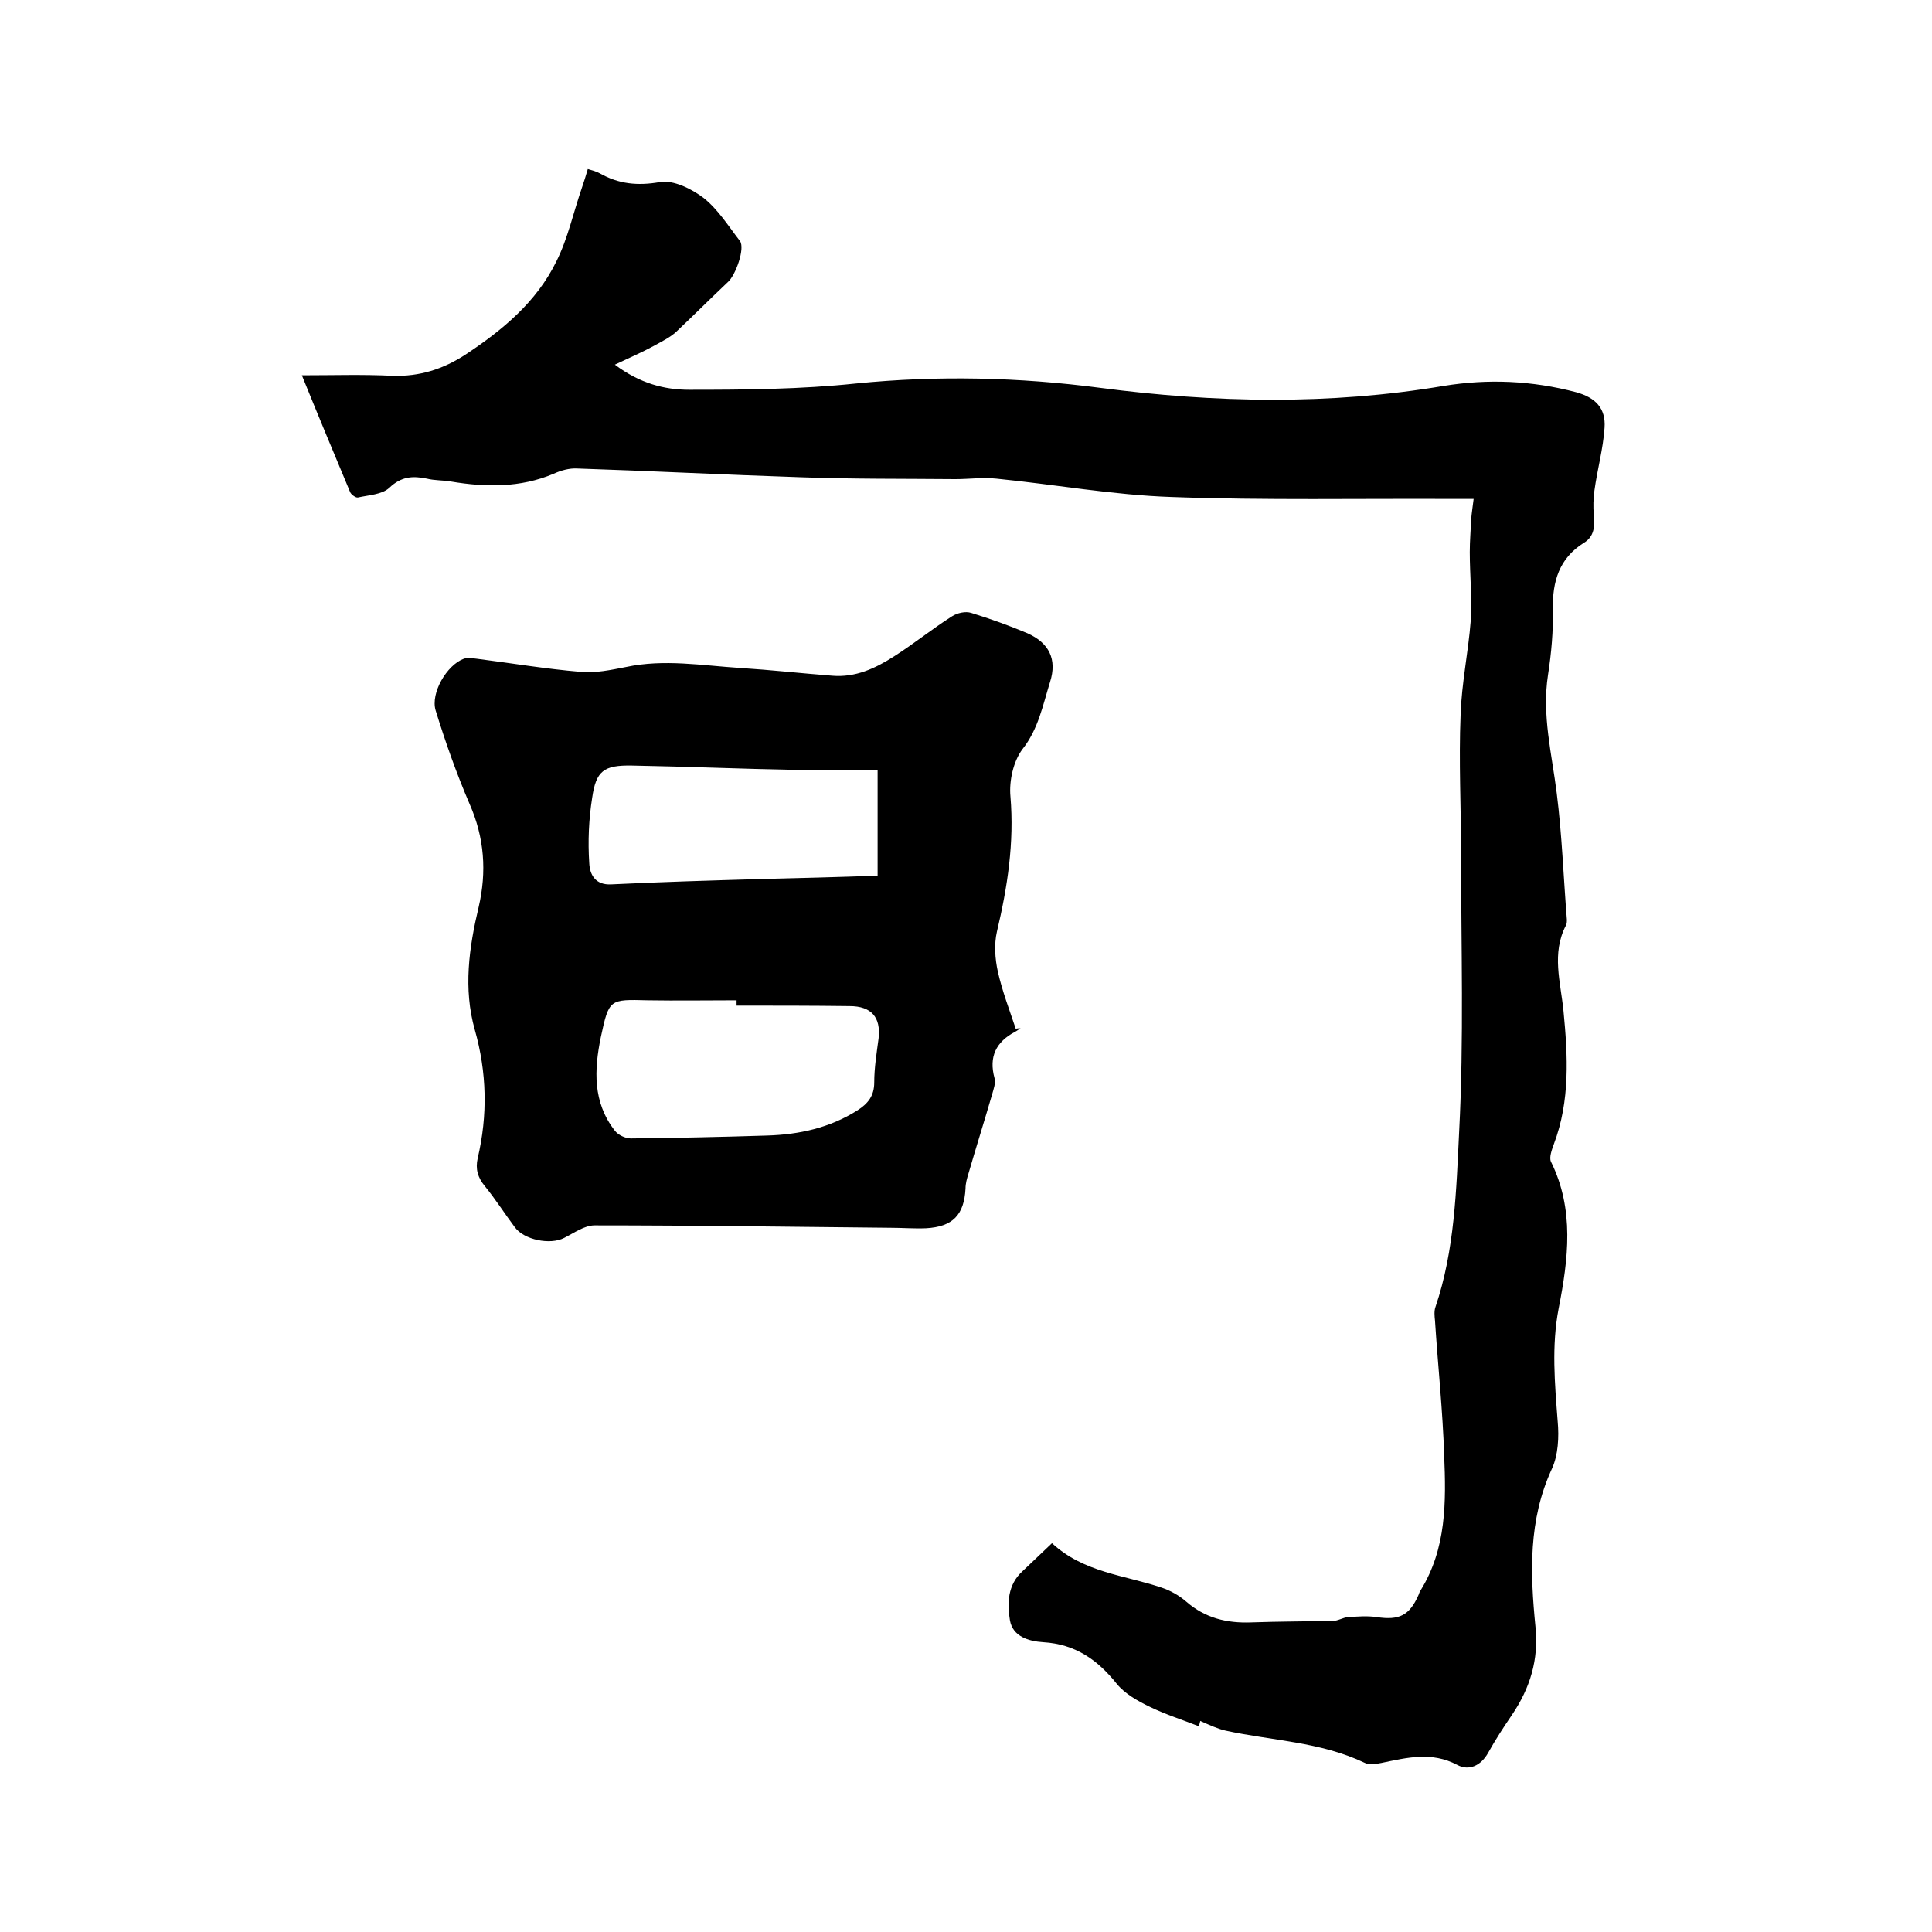
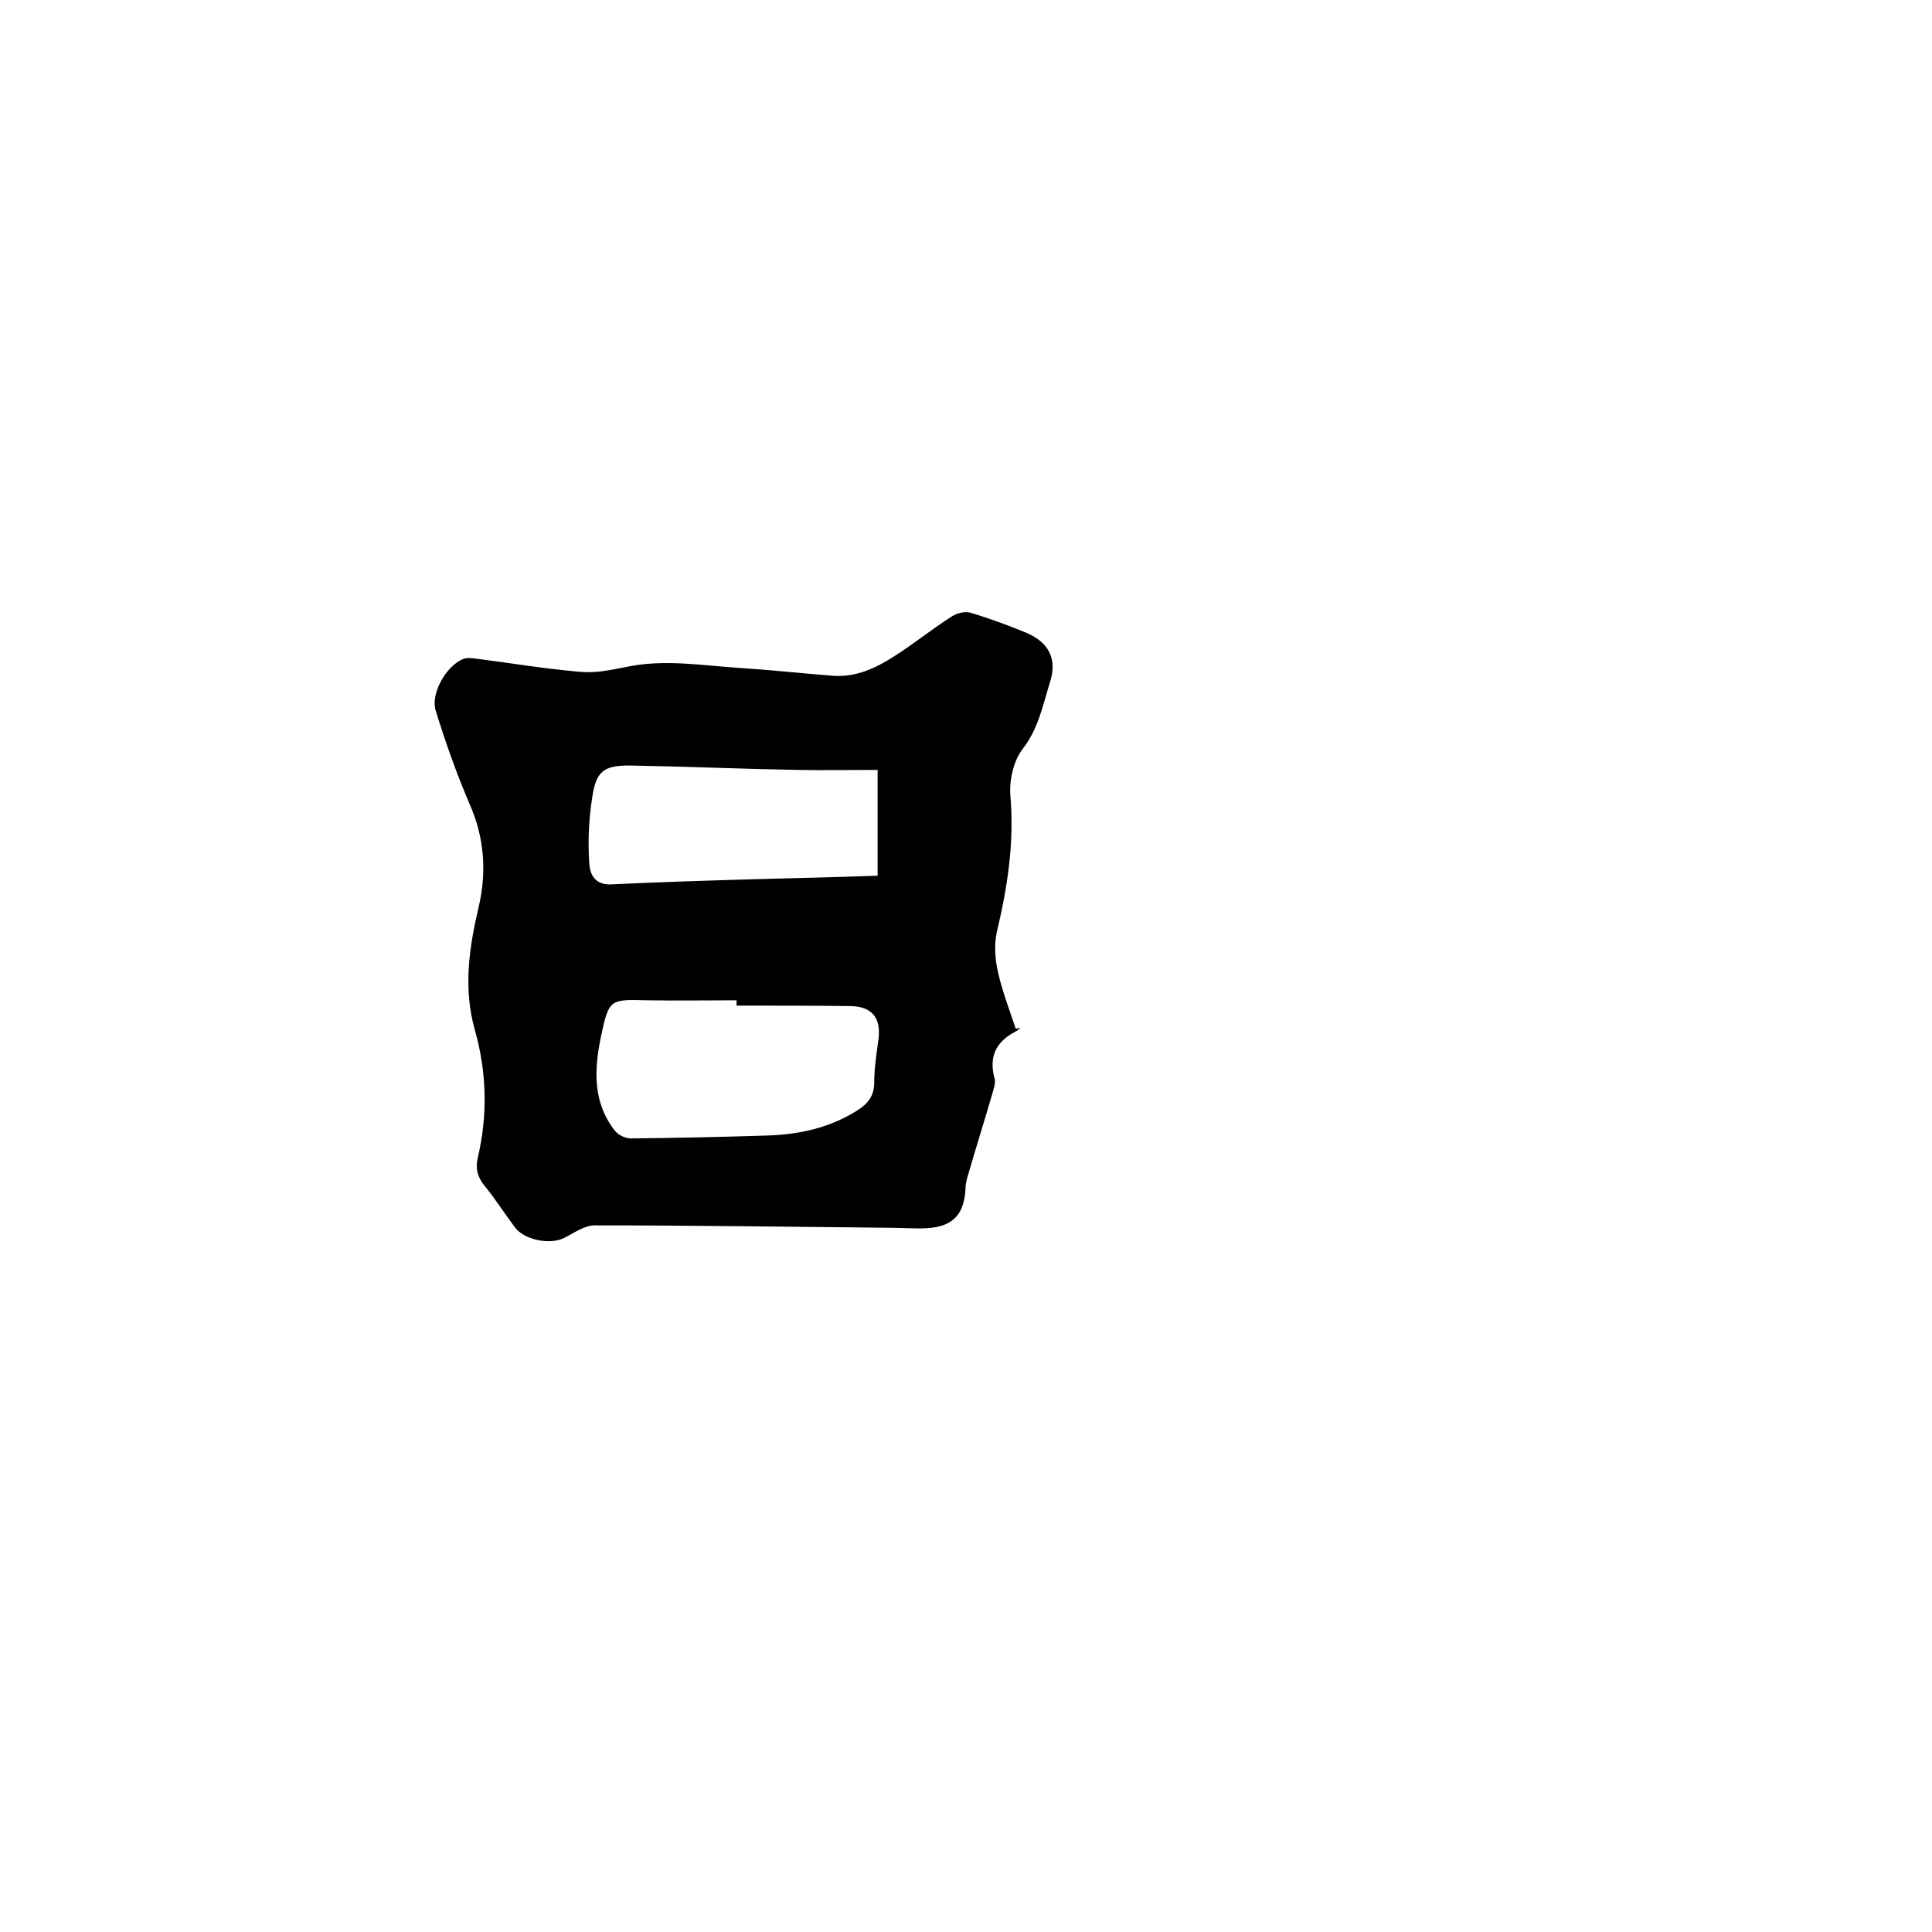
<svg xmlns="http://www.w3.org/2000/svg" enable-background="new 0 0 400 400" viewBox="0 0 400 400">
-   <path d="m217.8 319.5c6.6 6.1 15 6.6 22.7 9.2 1.8.6 3.6 1.6 5.1 2.9 3.9 3.4 8.4 4.5 13.5 4.3 5.6-.2 11.2-.2 16.8-.3 1.1 0 2.1-.7 3.2-.8 1.9-.1 3.9-.3 5.9 0 4.7.7 6.8-.3 8.7-4.6.1-.3.2-.6.4-.9 5.4-8.7 5.3-18.4 4.9-28-.3-9.3-1.3-18.6-1.9-27.9-.1-.9-.2-2 .1-2.8 4-11.8 4.3-24.2 4.9-36.3 1-19.1.4-38.3.4-57.4 0-9.6-.5-19.3-.1-28.9.2-6.5 1.6-13 2.1-19.5.3-4.7-.2-9.5-.2-14.2 0-2.3.2-4.6.3-6.9.1-1.2.3-2.5.5-4.1-1.6 0-2.8 0-4.1 0-19.5-.1-39 .3-58.4-.4-12.1-.4-24.2-2.6-36.3-3.8-2.8-.3-5.7.1-8.5.1-10.8-.1-21.5 0-32.3-.4-15.3-.5-30.6-1.3-46-1.8-1.6-.1-3.4.4-4.9 1.1-6.9 2.9-14 2.8-21.2 1.6-1.7-.3-3.4-.2-5-.6-2.9-.6-5.3-.5-7.8 1.9-1.5 1.4-4.3 1.5-6.5 2-.4.1-1.4-.6-1.6-1.1-3.3-7.9-6.6-15.8-10-24.2 6.5 0 12.6-.2 18.7.1 5.7.2 10.6-1.4 15.2-4.4 7.7-5.1 14.7-10.9 18.8-19.3 2.4-4.8 3.5-10.1 5.3-15.3.4-1.2.8-2.4 1.2-3.8 1 .3 1.8.5 2.5.9 3.9 2.2 7.8 2.6 12.4 1.8 2.8-.5 6.6 1.4 9.1 3.3 3 2.4 5.1 5.8 7.5 8.9 1.1 1.5-.9 7.1-2.5 8.5-3.6 3.4-7.1 6.9-10.7 10.3-1.3 1.2-3 2-4.6 2.9-2.4 1.3-4.9 2.4-8.1 3.9 5.2 3.9 10.3 5.2 15.4 5.2 11.5 0 23.1-.1 34.5-1.3 17-1.7 33.8-1.3 50.6.9 23.7 3.1 47.4 3.6 71.1-.4 9.2-1.5 18.3-1.1 27.4 1.3 4 1.1 6.2 3.3 5.9 7.4-.3 4.4-1.5 8.6-2.1 13-.2 1.6-.3 3.3-.1 5 .2 2.3.1 4.5-2.1 5.8-5.1 3.2-6.5 8-6.4 13.7.1 4.5-.3 9.1-1 13.6-1.3 8.4.8 16.4 1.8 24.5 1.1 8.7 1.4 17.5 2.1 26.2 0 .4 0 .9-.2 1.2-3 5.8-1.1 11.7-.5 17.7.9 9.3 1.4 18.6-2 27.6-.4 1.1-1 2.7-.6 3.6 4.9 9.9 3.6 20.2 1.6 30.4-1.5 7.8-.8 15.5-.2 23.4.3 3.2.1 7-1.2 9.8-4.9 10.6-4.5 21.6-3.4 32.7.7 6.8-1.1 12.7-4.9 18.3-1.7 2.5-3.4 5.1-4.9 7.8s-4 3.8-6.4 2.5c-5.3-2.8-10.4-1.5-15.7-.4-1.1.2-2.5.5-3.4 0-9.2-4.4-19.3-4.6-28.9-6.7-1.7-.4-3.4-1.2-5.2-2 0 .1-.2.8-.3 1.1-3.3-1.3-6.8-2.4-10.1-4-2.5-1.2-5.2-2.7-6.9-4.8-4-5-8.6-8.2-15.2-8.6-3.1-.2-6.3-1.2-6.9-4.5-.6-3.5-.5-7.4 2.6-10.2 1.8-1.7 3.8-3.6 6.1-5.8z" />
  <path d="m211.3 212.9c-.4.2-.7.5-1.1.7-4 2.1-5.5 5.2-4.3 9.6.3 1-.2 2.3-.5 3.4-1.6 5.5-3.3 10.9-4.9 16.4-.3 1-.6 2-.6 3.1-.3 5.4-2.6 7.9-8.2 8.2-2.4.1-4.9-.1-7.3-.1-20.4-.2-40.8-.5-61.3-.5-2.1 0-4.3 1.6-6.3 2.6-2.9 1.5-8.3.4-10.2-2.2-2.1-2.8-4-5.8-6.2-8.5-1.5-1.8-2-3.6-1.5-5.8 2.1-8.9 1.9-17.8-.6-26.6-2.4-8.5-1.2-17 .8-25.4 1.7-7.3 1.2-14.4-1.9-21.4-2.7-6.3-5-12.8-7-19.3-1.1-3.6 2.3-9.4 5.8-10.7.8-.3 1.9-.1 2.8 0 7.1.9 14.2 2.1 21.4 2.7 3.1.3 6.3-.4 9.4-1 7.9-1.7 15.8-.3 23.7.2 6.3.4 12.6 1.1 19 1.6 4.8.4 8.9-1.5 12.8-4 4.1-2.6 7.9-5.7 12-8.3 1.1-.7 2.8-1.1 4-.7 3.9 1.2 7.8 2.6 11.6 4.2 4.5 2 6.2 5.4 4.7 10.1-1.5 4.8-2.4 9.7-5.7 13.9-1.9 2.5-2.8 6.6-2.5 9.8.8 9.6-.6 18.7-2.8 28-.6 2.6-.4 5.6.2 8.3.9 4 2.4 7.9 3.7 11.8.3-.1.6-.1 1-.1zm-58.8-4.7c0-.4 0-.7 0-1.1-6.1 0-12.3.1-18.4 0-7.9-.2-8-.3-9.7 7.6-1.4 6.8-1.7 13.5 2.9 19.4.7.9 2.2 1.6 3.3 1.6 9.4-.1 18.8-.3 28.2-.6 6.7-.2 13-1.6 18.7-5.2 2.2-1.4 3.5-3 3.5-5.8 0-3 .5-6.1.9-9.1.5-4.4-1.5-6.7-6-6.7-7.8-.1-15.6-.1-23.4-.1zm29.2-48.8c-5.5 0-11.1.1-16.7 0-11.4-.2-22.8-.7-34.2-.9-5.8-.1-7.4 1.1-8.2 6.7-.7 4.4-.9 9-.6 13.5.1 2.3 1.2 4.6 4.6 4.4 10.2-.5 20.5-.8 30.7-1.1 8-.2 16-.4 24.4-.7 0-7.3 0-14.2 0-21.9z" />
</svg>